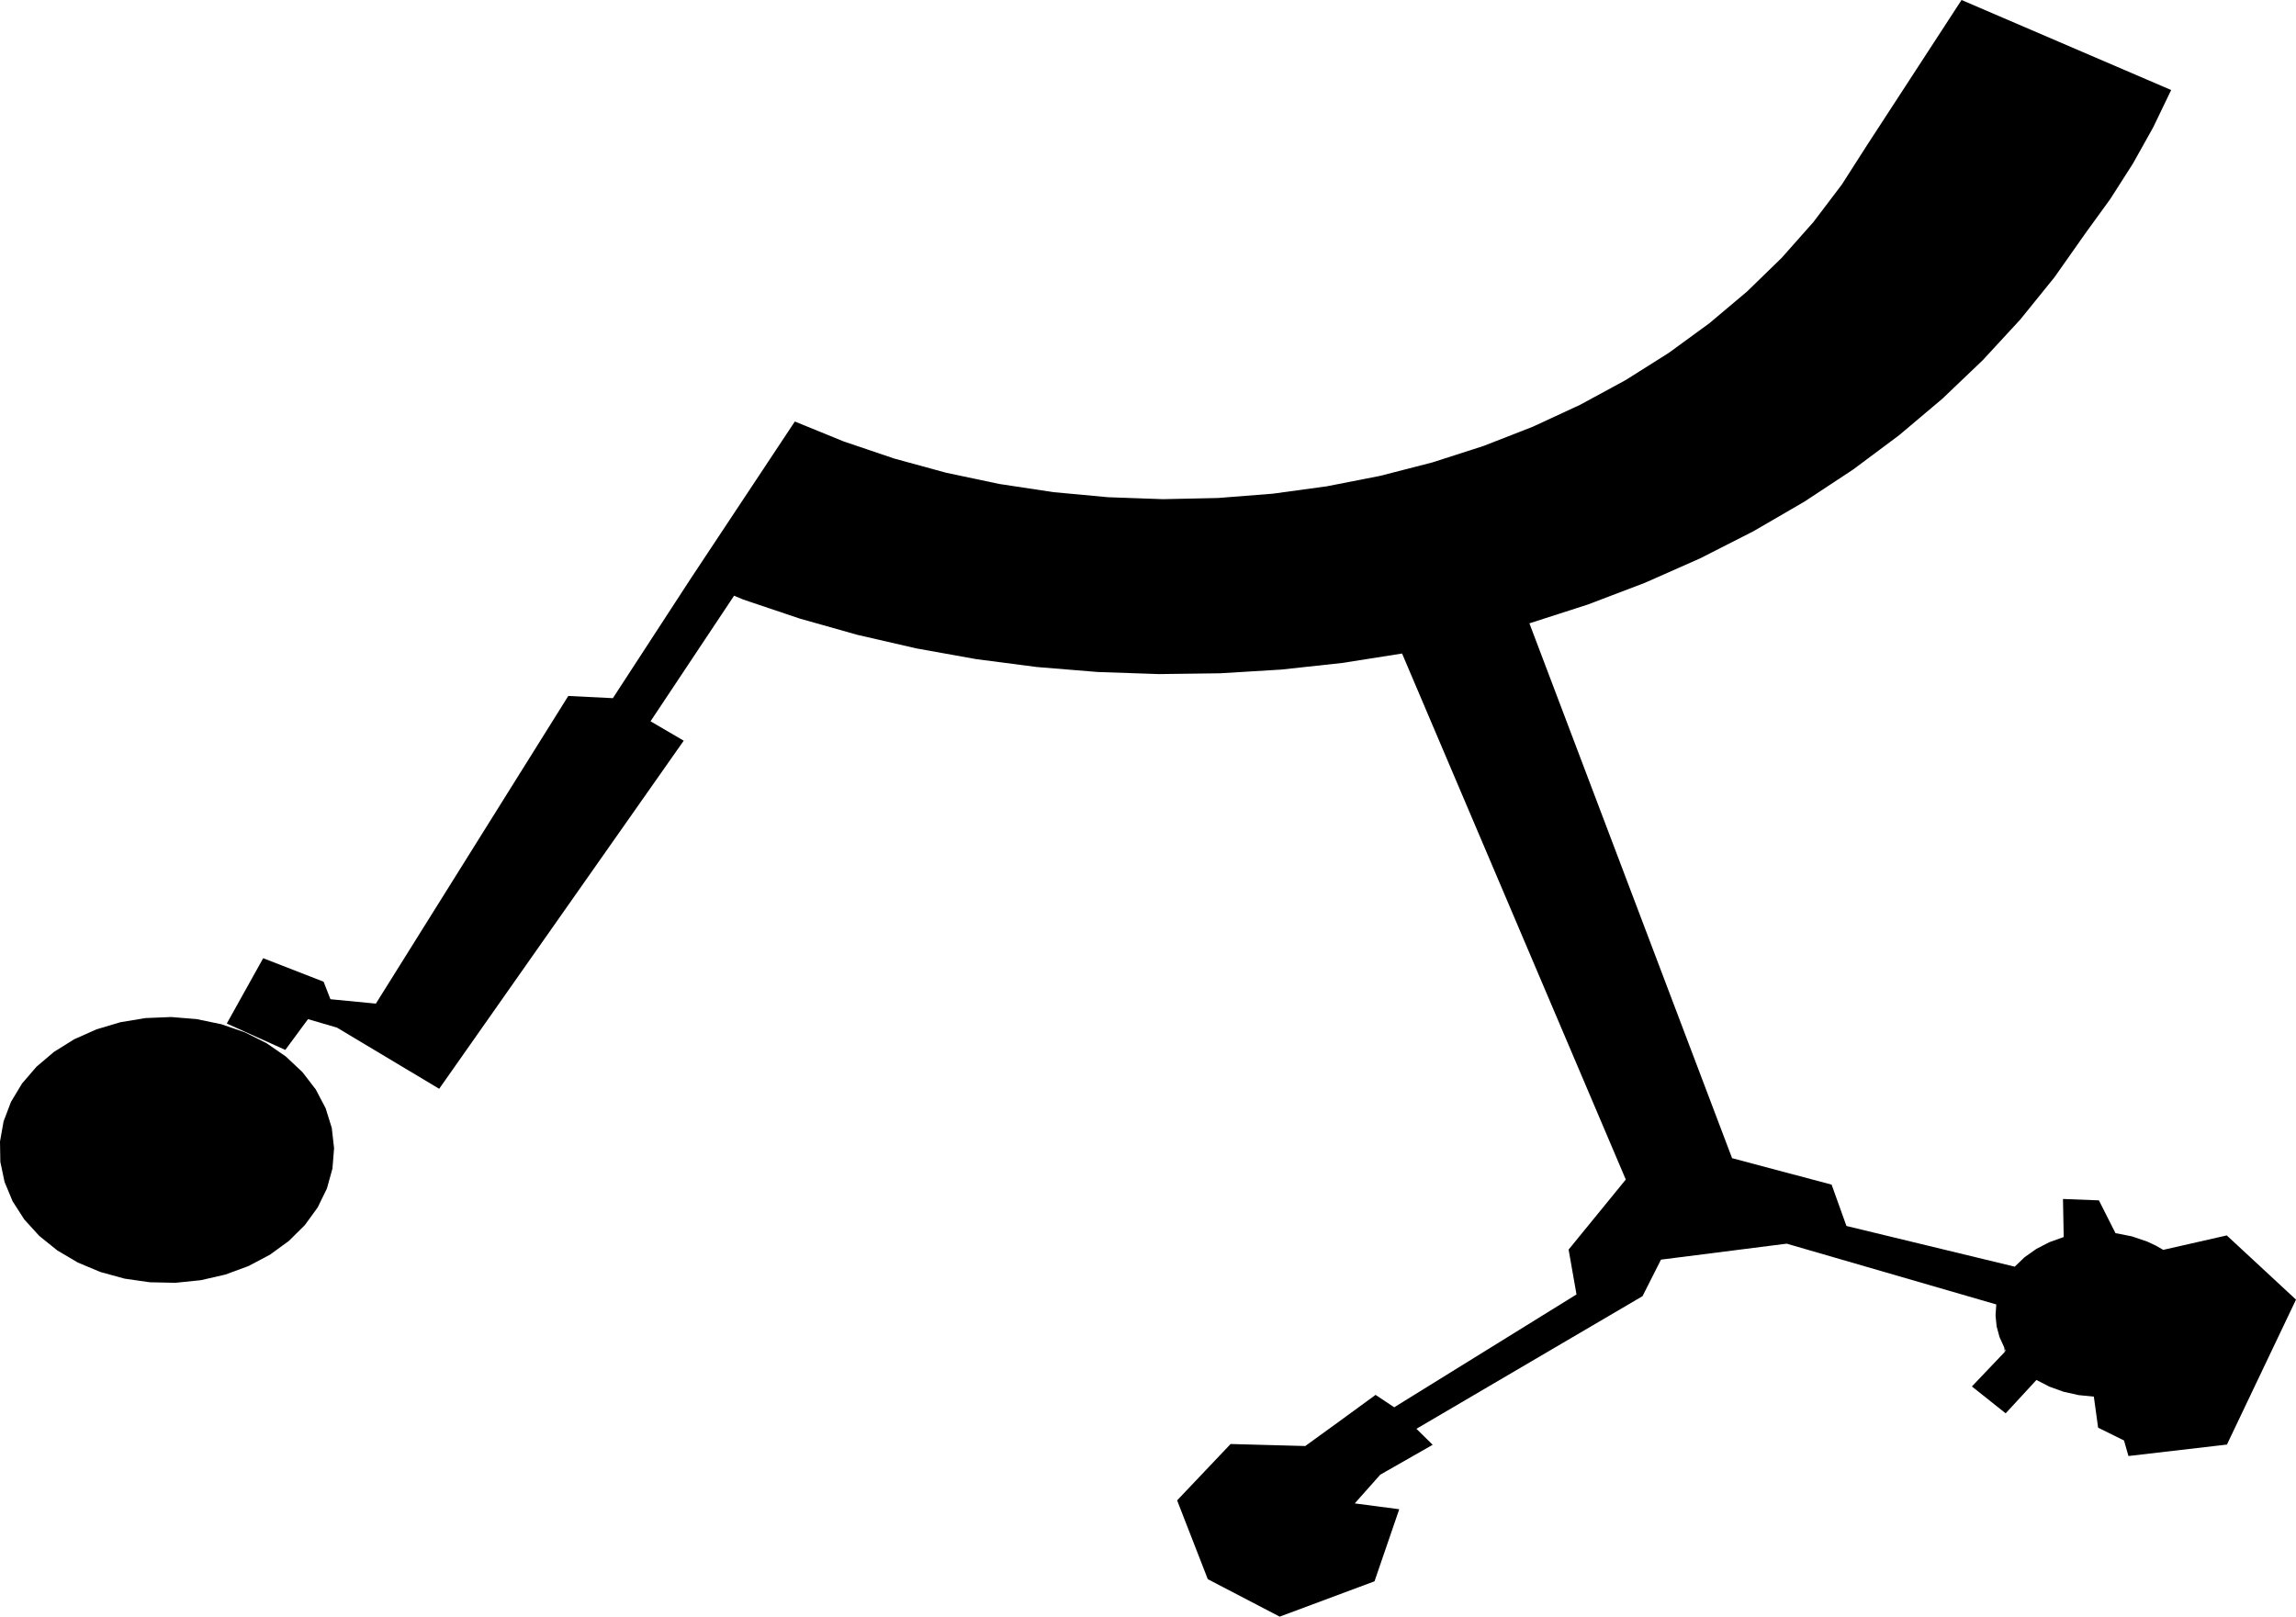
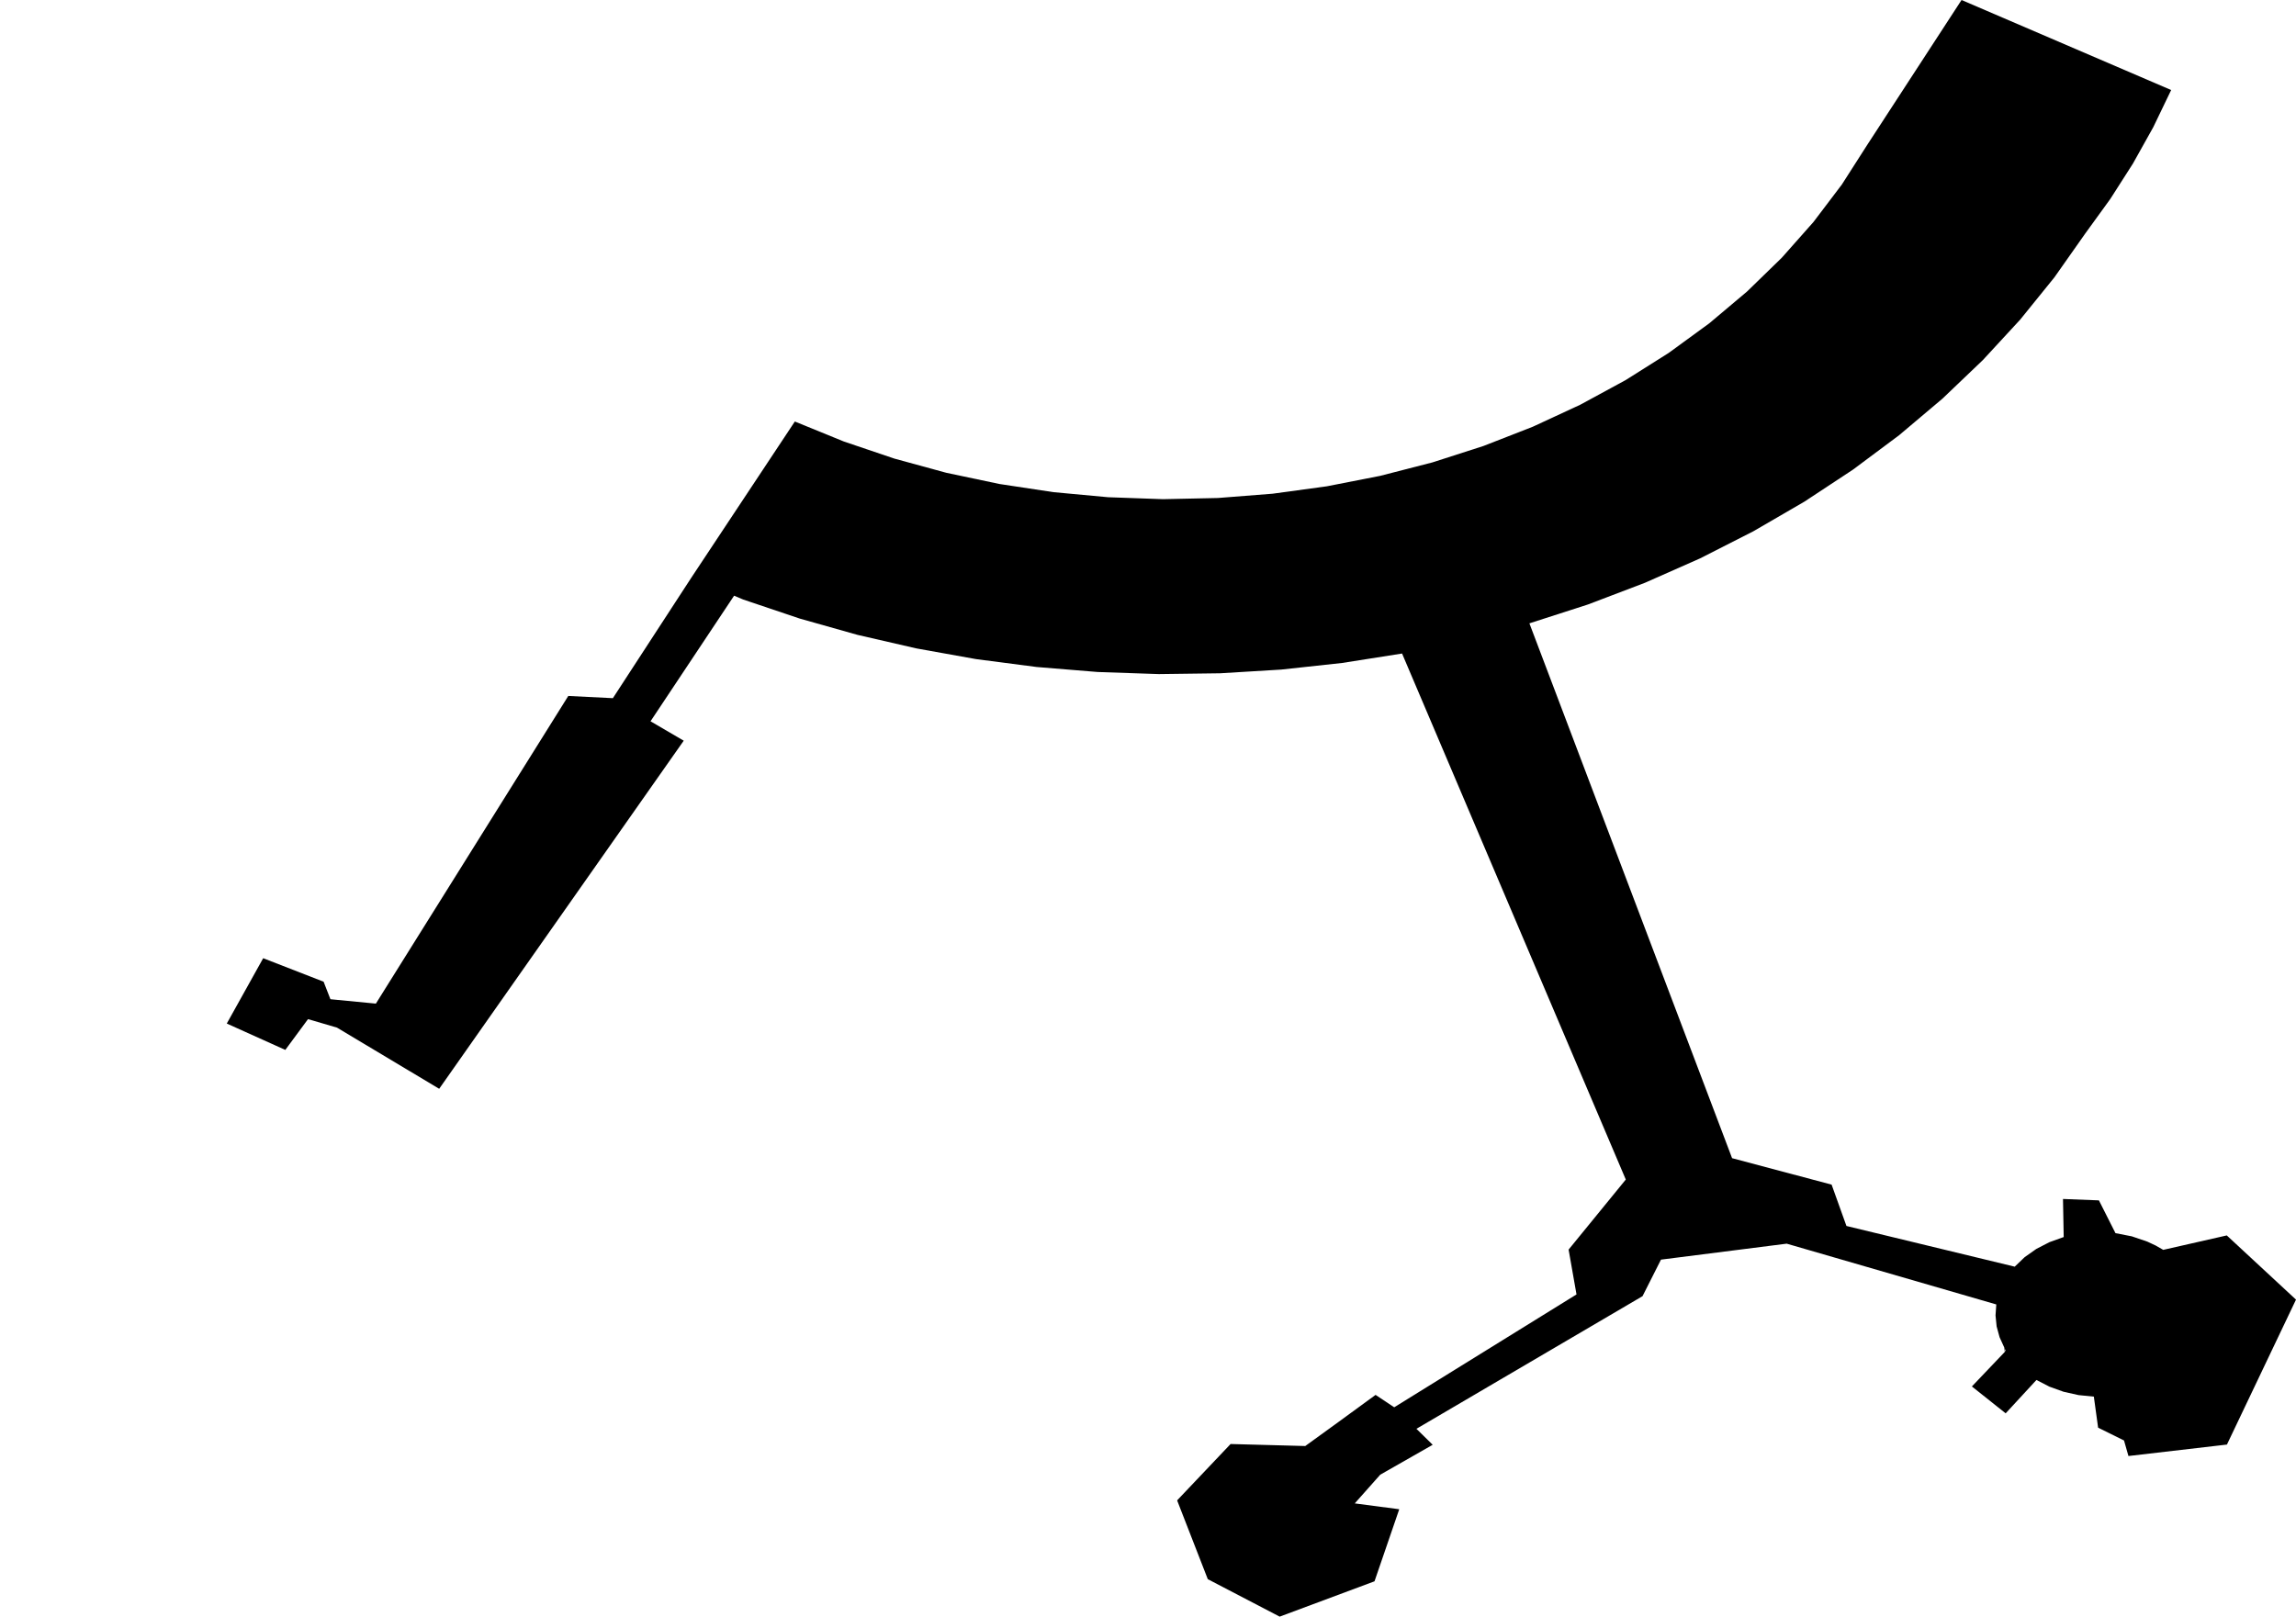
<svg xmlns="http://www.w3.org/2000/svg" xmlns:ns1="x-urn:namespaces#edtf" xmlns:ns2="x-urn:namespaces#mz" xmlns:ns3="x-urn:namespaces#wof" width="1024" height="721.148" class="wof-wing" ns1:cessation="2006~" ns1:inception="2000~" id="wof-%!s(int64=1159396115)" ns2:is_ceased="1" ns2:is_current="0" ns2:is_deprecated="-1" ns2:is_superseded="1" ns2:is_superseding="1" ns2:latitude="37.61396292017182" ns2:longitude="-122.38564277568473" ns2:max_latitude="37.61569872132183" ns2:max_longitude="-122.38348254644185" ns2:min_latitude="37.6121312079793" ns2:min_longitude="-122.38854826765944" ns2:uri="https://data.whosonfirst.org/115/939/611/5/1159396115.geojson" viewBox="0 0 1024.00 721.15" ns3:belongsto="102527513,102191575,85633793,85922583,102087579,1159396319,85688637" ns3:country="US" ns3:id="1159396115" ns3:lastmodified="1737577130" ns3:name="Terminal 1" ns3:parent_id="1159396319" ns3:path="115/939/611/5/1159396115.geojson" ns3:placetype="wing" ns3:repo="sfomuseum-data-architecture" ns3:superseded_by="1159396139" ns3:supersedes="1159554817">
-   <path d="M109.202 460.498,118.865 465.336,127.486 471.291,134.863 478.223,140.824 485.969,145.229 494.349,147.973 503.165,148.994 512.211,148.268 521.275,145.81 530.145,141.679 538.612,135.972 546.479,128.822 553.56,120.397 559.69,110.894 564.725,100.537 568.547,89.568 571.067,78.244 572.225,66.83 571.994,55.594 570.38,44.8 567.421,34.7 563.185,25.531 557.773,17.508 551.311,10.819 543.95,5.621 535.863,2.036 527.24,0.148 518.283,0 509.201,1.597 500.207,4.901 491.513,9.834 483.323,16.282 475.827,24.092 469.202,33.082 463.603,43.041 459.161,53.736 455.981,64.916 454.136,76.318 453.671,87.676 454.596,98.724 456.89,109.202 460.498 Z" />
  <path d="M894.125 603.052,894.545 602.233,894.32 601.854,894.125 603.052,893.892 601.104,891.792 596.485,890.485 591.684,889.995 586.788,890.332 581.883,796.868 554.772,740.788 561.895,732.557 578.19,631.714 637.358,638.973 644.488,615.58 657.829,604.207 670.634,624.053 673.237,613.022 705.382,570.732 721.148,538.668 704.432,524.987 669.278,548.834 644.143,582.139 645.037,596.909 634.337,613.495 622.227,621.813 627.758,703.11 577.417,699.587 557.417,725.091 526.168,625.312 291.525,598.495 295.744,571.41 298.684,544.153 300.337,516.821 300.696,489.511 299.759,462.319 297.53,435.342 294.018,408.676 289.234,382.415 283.195,356.653 275.923,331.481 267.444,327.398 265.732,290.131 321.749,304.936 330.408,195.873 485.683,150.275 458.39,137.371 454.612,127.245 468.342,101.143 456.579,117.376 427.434,144.325 437.918,147.366 445.73,167.635 447.693,253.449 310.451,273.339 311.438,308.304 257.724,354.493 188.028,376.307 196.928,398.866 204.564,422.053 210.899,445.75 215.898,469.835 219.538,494.186 221.799,518.678 222.67,543.185 222.146,567.583 220.23,591.746 216.931,615.55 212.268,638.875 206.262,661.601 198.946,683.611 190.356,704.793 180.537,725.039 169.539,744.245 157.418,762.312 144.236,779.149 130.06,794.669 114.963,808.793 99.022,821.449 82.319,832.571 64.939,874.84 0,968.324 40.159,960.34 56.739,951.276 72.963,941.156 88.788,930.009 104.169,916.246 123.723,901 142.568,884.329 160.633,866.296 177.85,846.97 194.155,826.421 209.486,804.729 223.785,781.975 236.998,758.245 249.075,733.627 259.971,708.216 269.645,682.106 278.061,772.497 516.633,816.887 528.44,823.501 546.876,898.552 565.03,903.005 560.775,908.212 557.101,914.054 554.092,920.398 551.816,920.08 534.839,936.105 535.459,943.487 550.079,950.775 551.504,957.677 553.849,961.339 555.561,964.787 557.533,993.127 551.094,1024 579.731,993.202 644.387,949.275 649.498,947.295 642.566,935.744 636.85,933.84 623.004,926.985 622.319,920.335 620.827,914.039 618.563,908.239 615.576,894.514 630.453,879.447 618.468,894.125 603.052 Z" />
</svg>